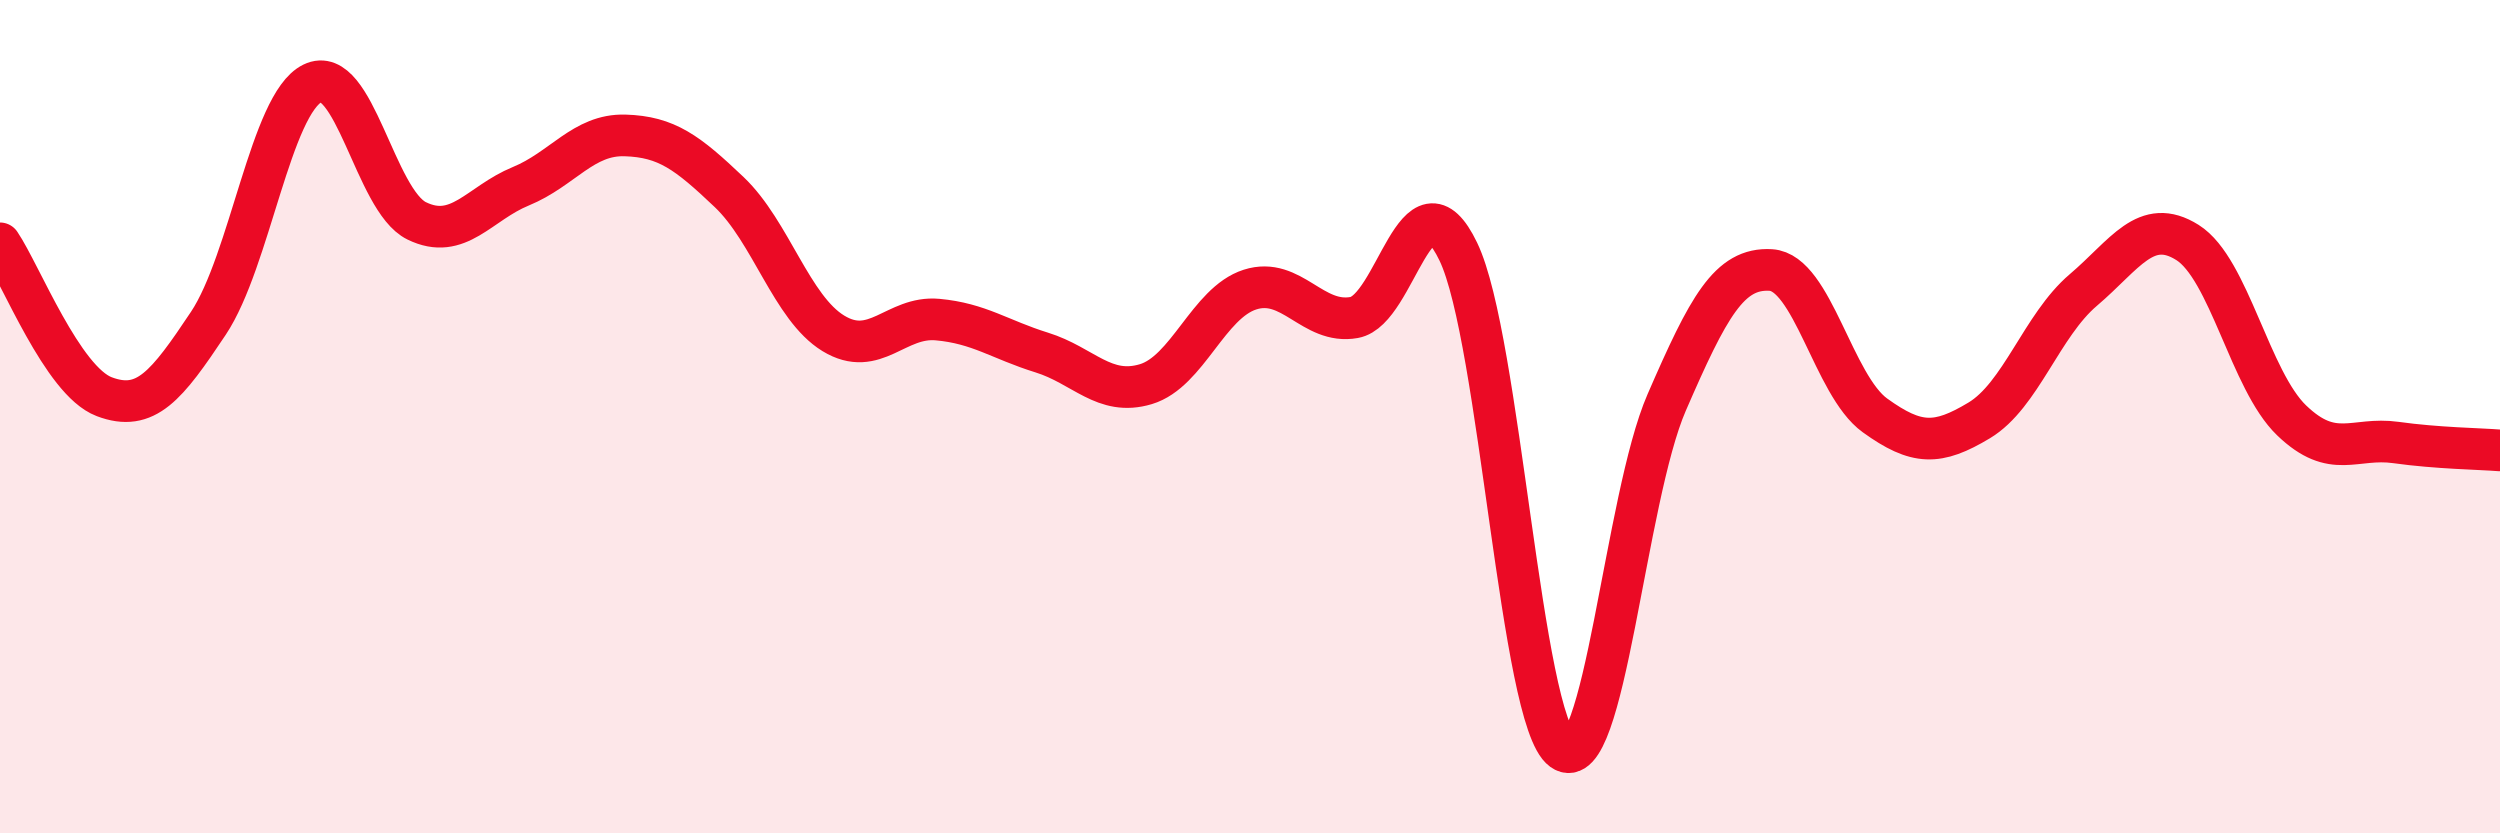
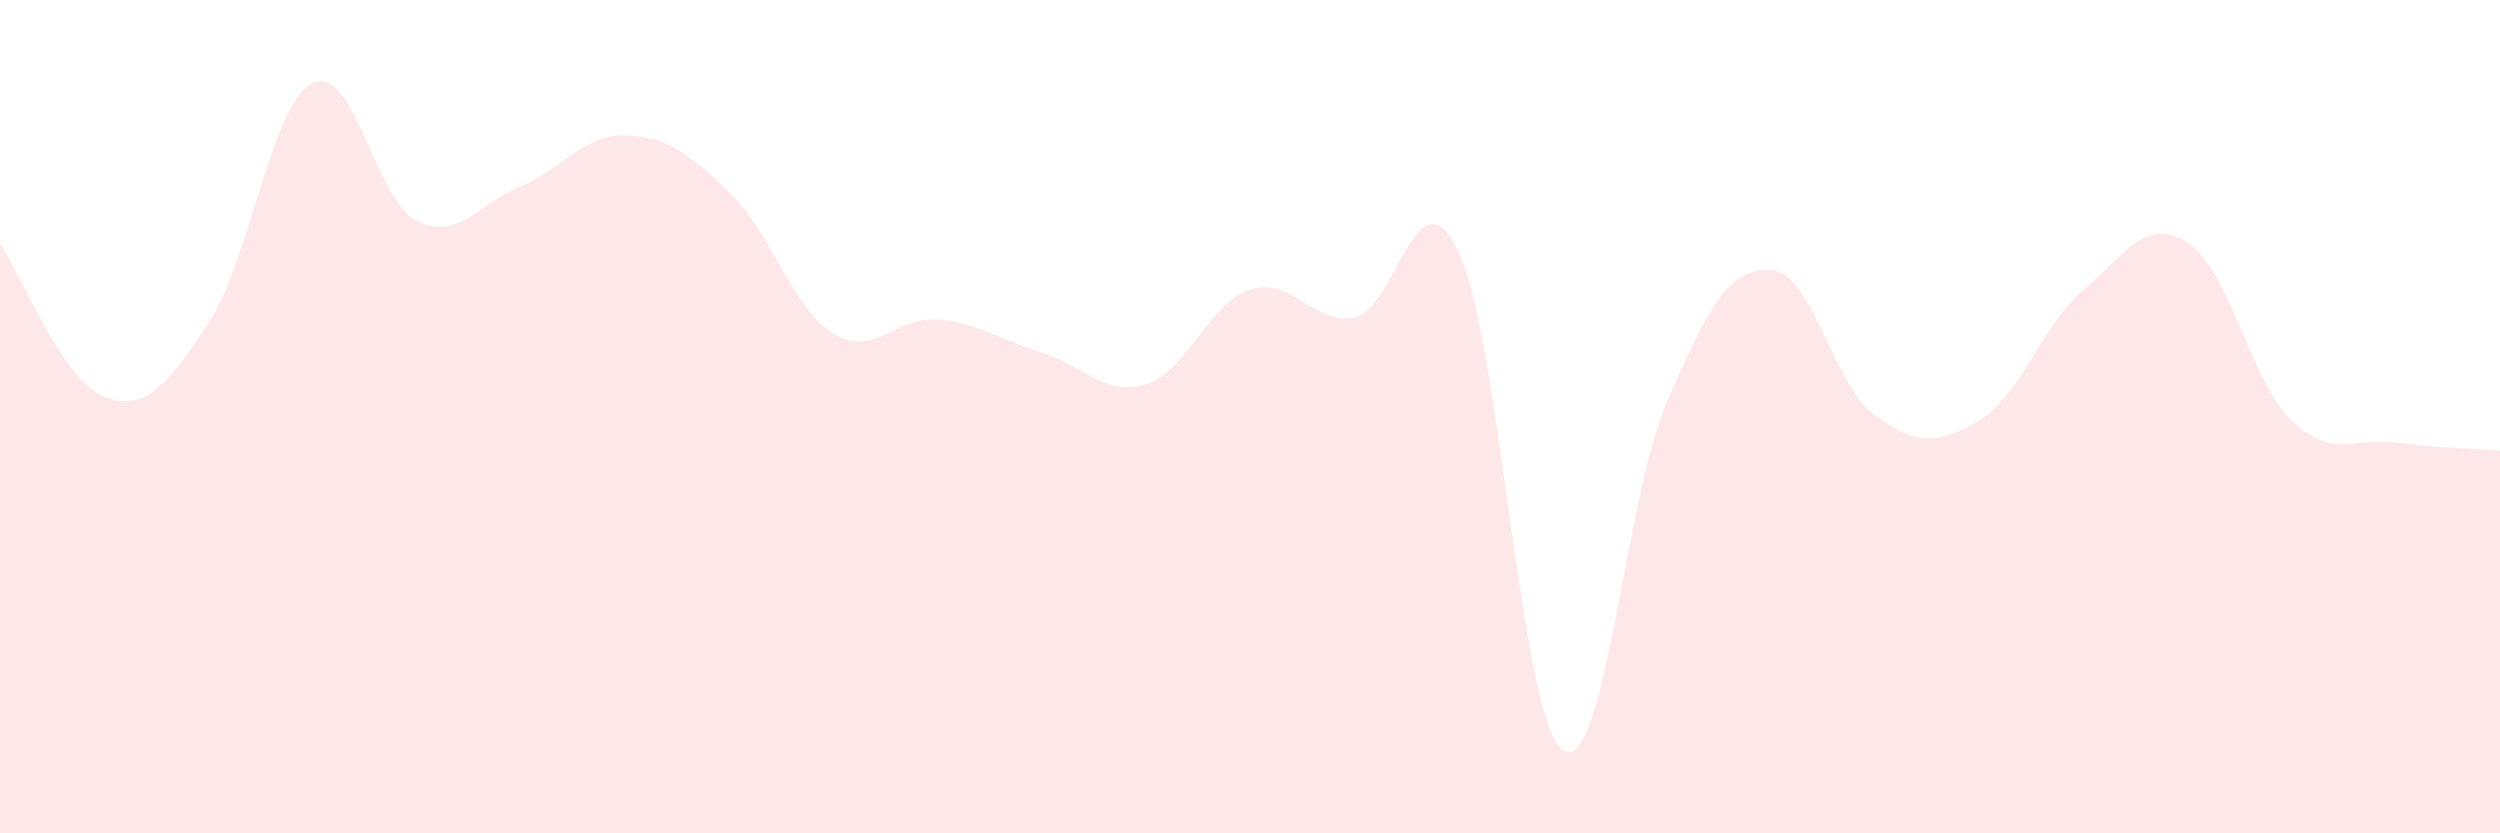
<svg xmlns="http://www.w3.org/2000/svg" width="60" height="20" viewBox="0 0 60 20">
  <path d="M 0,5.84 C 0.5,6.58 1.5,9.14 2.5,9.52 C 3.5,9.9 4,9.26 5,7.76 C 6,6.26 6.5,2.49 7.5,2 C 8.5,1.51 9,4.81 10,5.3 C 11,5.79 11.5,4.88 12.5,4.47 C 13.5,4.06 14,3.22 15,3.25 C 16,3.28 16.5,3.66 17.5,4.61 C 18.5,5.56 19,7.39 20,8 C 21,8.61 21.5,7.58 22.5,7.67 C 23.5,7.76 24,8.15 25,8.46 C 26,8.77 26.5,9.52 27.5,9.22 C 28.5,8.92 29,7.27 30,6.95 C 31,6.63 31.5,7.8 32.5,7.62 C 33.5,7.44 34,3.96 35,6.04 C 36,8.12 36.5,17.28 37.5,18 C 38.5,18.72 39,11.96 40,9.66 C 41,7.36 41.5,6.42 42.5,6.48 C 43.5,6.54 44,9.25 45,9.97 C 46,10.69 46.5,10.69 47.5,10.09 C 48.5,9.49 49,7.81 50,6.96 C 51,6.11 51.5,5.19 52.5,5.82 C 53.5,6.45 54,9.13 55,10.09 C 56,11.05 56.5,10.48 57.5,10.62 C 58.5,10.76 59.5,10.77 60,10.81L60 20L0 20Z" fill="#EB0A25" opacity="0.1" stroke-linecap="round" stroke-linejoin="round" />
-   <path d="M 0,5.84 C 0.5,6.58 1.5,9.14 2.5,9.52 C 3.5,9.9 4,9.26 5,7.76 C 6,6.26 6.5,2.49 7.5,2 C 8.5,1.51 9,4.81 10,5.3 C 11,5.79 11.5,4.88 12.5,4.47 C 13.5,4.06 14,3.22 15,3.25 C 16,3.28 16.5,3.66 17.5,4.61 C 18.5,5.56 19,7.39 20,8 C 21,8.61 21.5,7.58 22.5,7.67 C 23.5,7.76 24,8.15 25,8.46 C 26,8.77 26.5,9.52 27.5,9.22 C 28.5,8.92 29,7.27 30,6.95 C 31,6.63 31.5,7.8 32.5,7.62 C 33.5,7.44 34,3.96 35,6.04 C 36,8.12 36.5,17.28 37.5,18 C 38.5,18.72 39,11.96 40,9.66 C 41,7.36 41.5,6.42 42.5,6.48 C 43.5,6.54 44,9.25 45,9.97 C 46,10.69 46.5,10.69 47.5,10.09 C 48.5,9.49 49,7.81 50,6.96 C 51,6.11 51.5,5.19 52.5,5.82 C 53.5,6.45 54,9.13 55,10.09 C 56,11.05 56.5,10.48 57.5,10.62 C 58.5,10.76 59.5,10.77 60,10.81" stroke="#EB0A25" stroke-width="1" fill="none" stroke-linecap="round" stroke-linejoin="round" />
</svg>